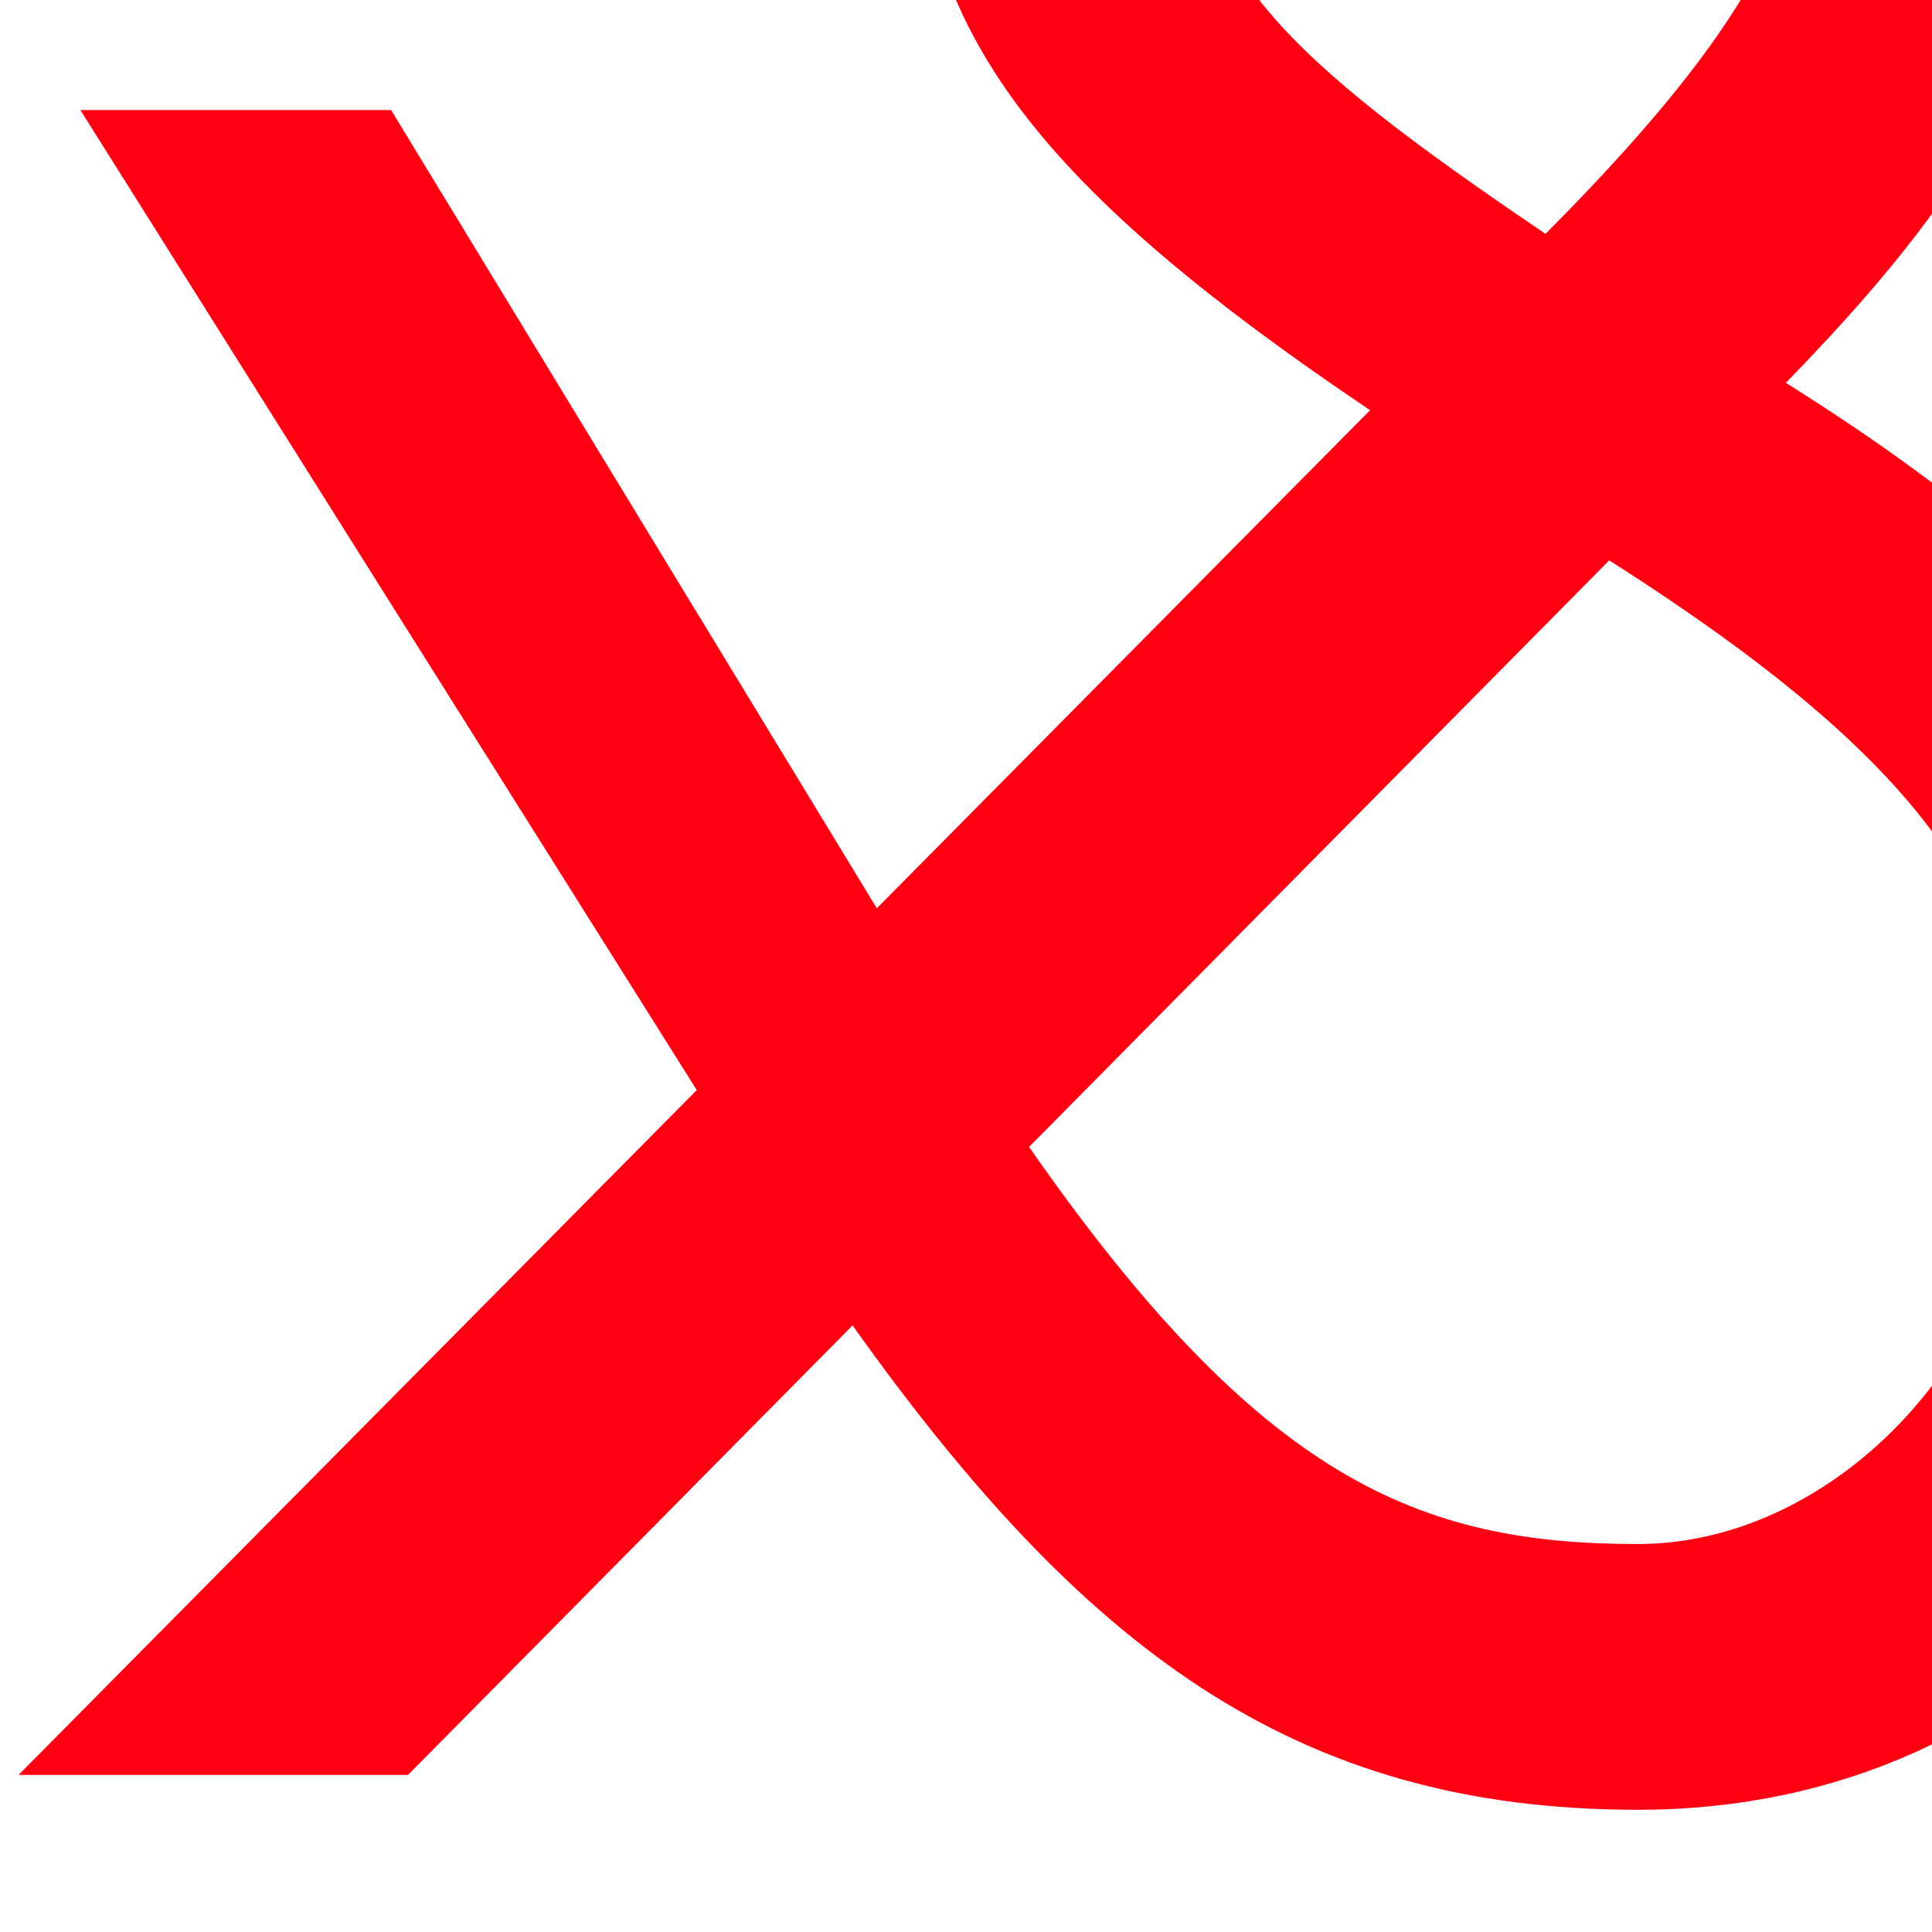
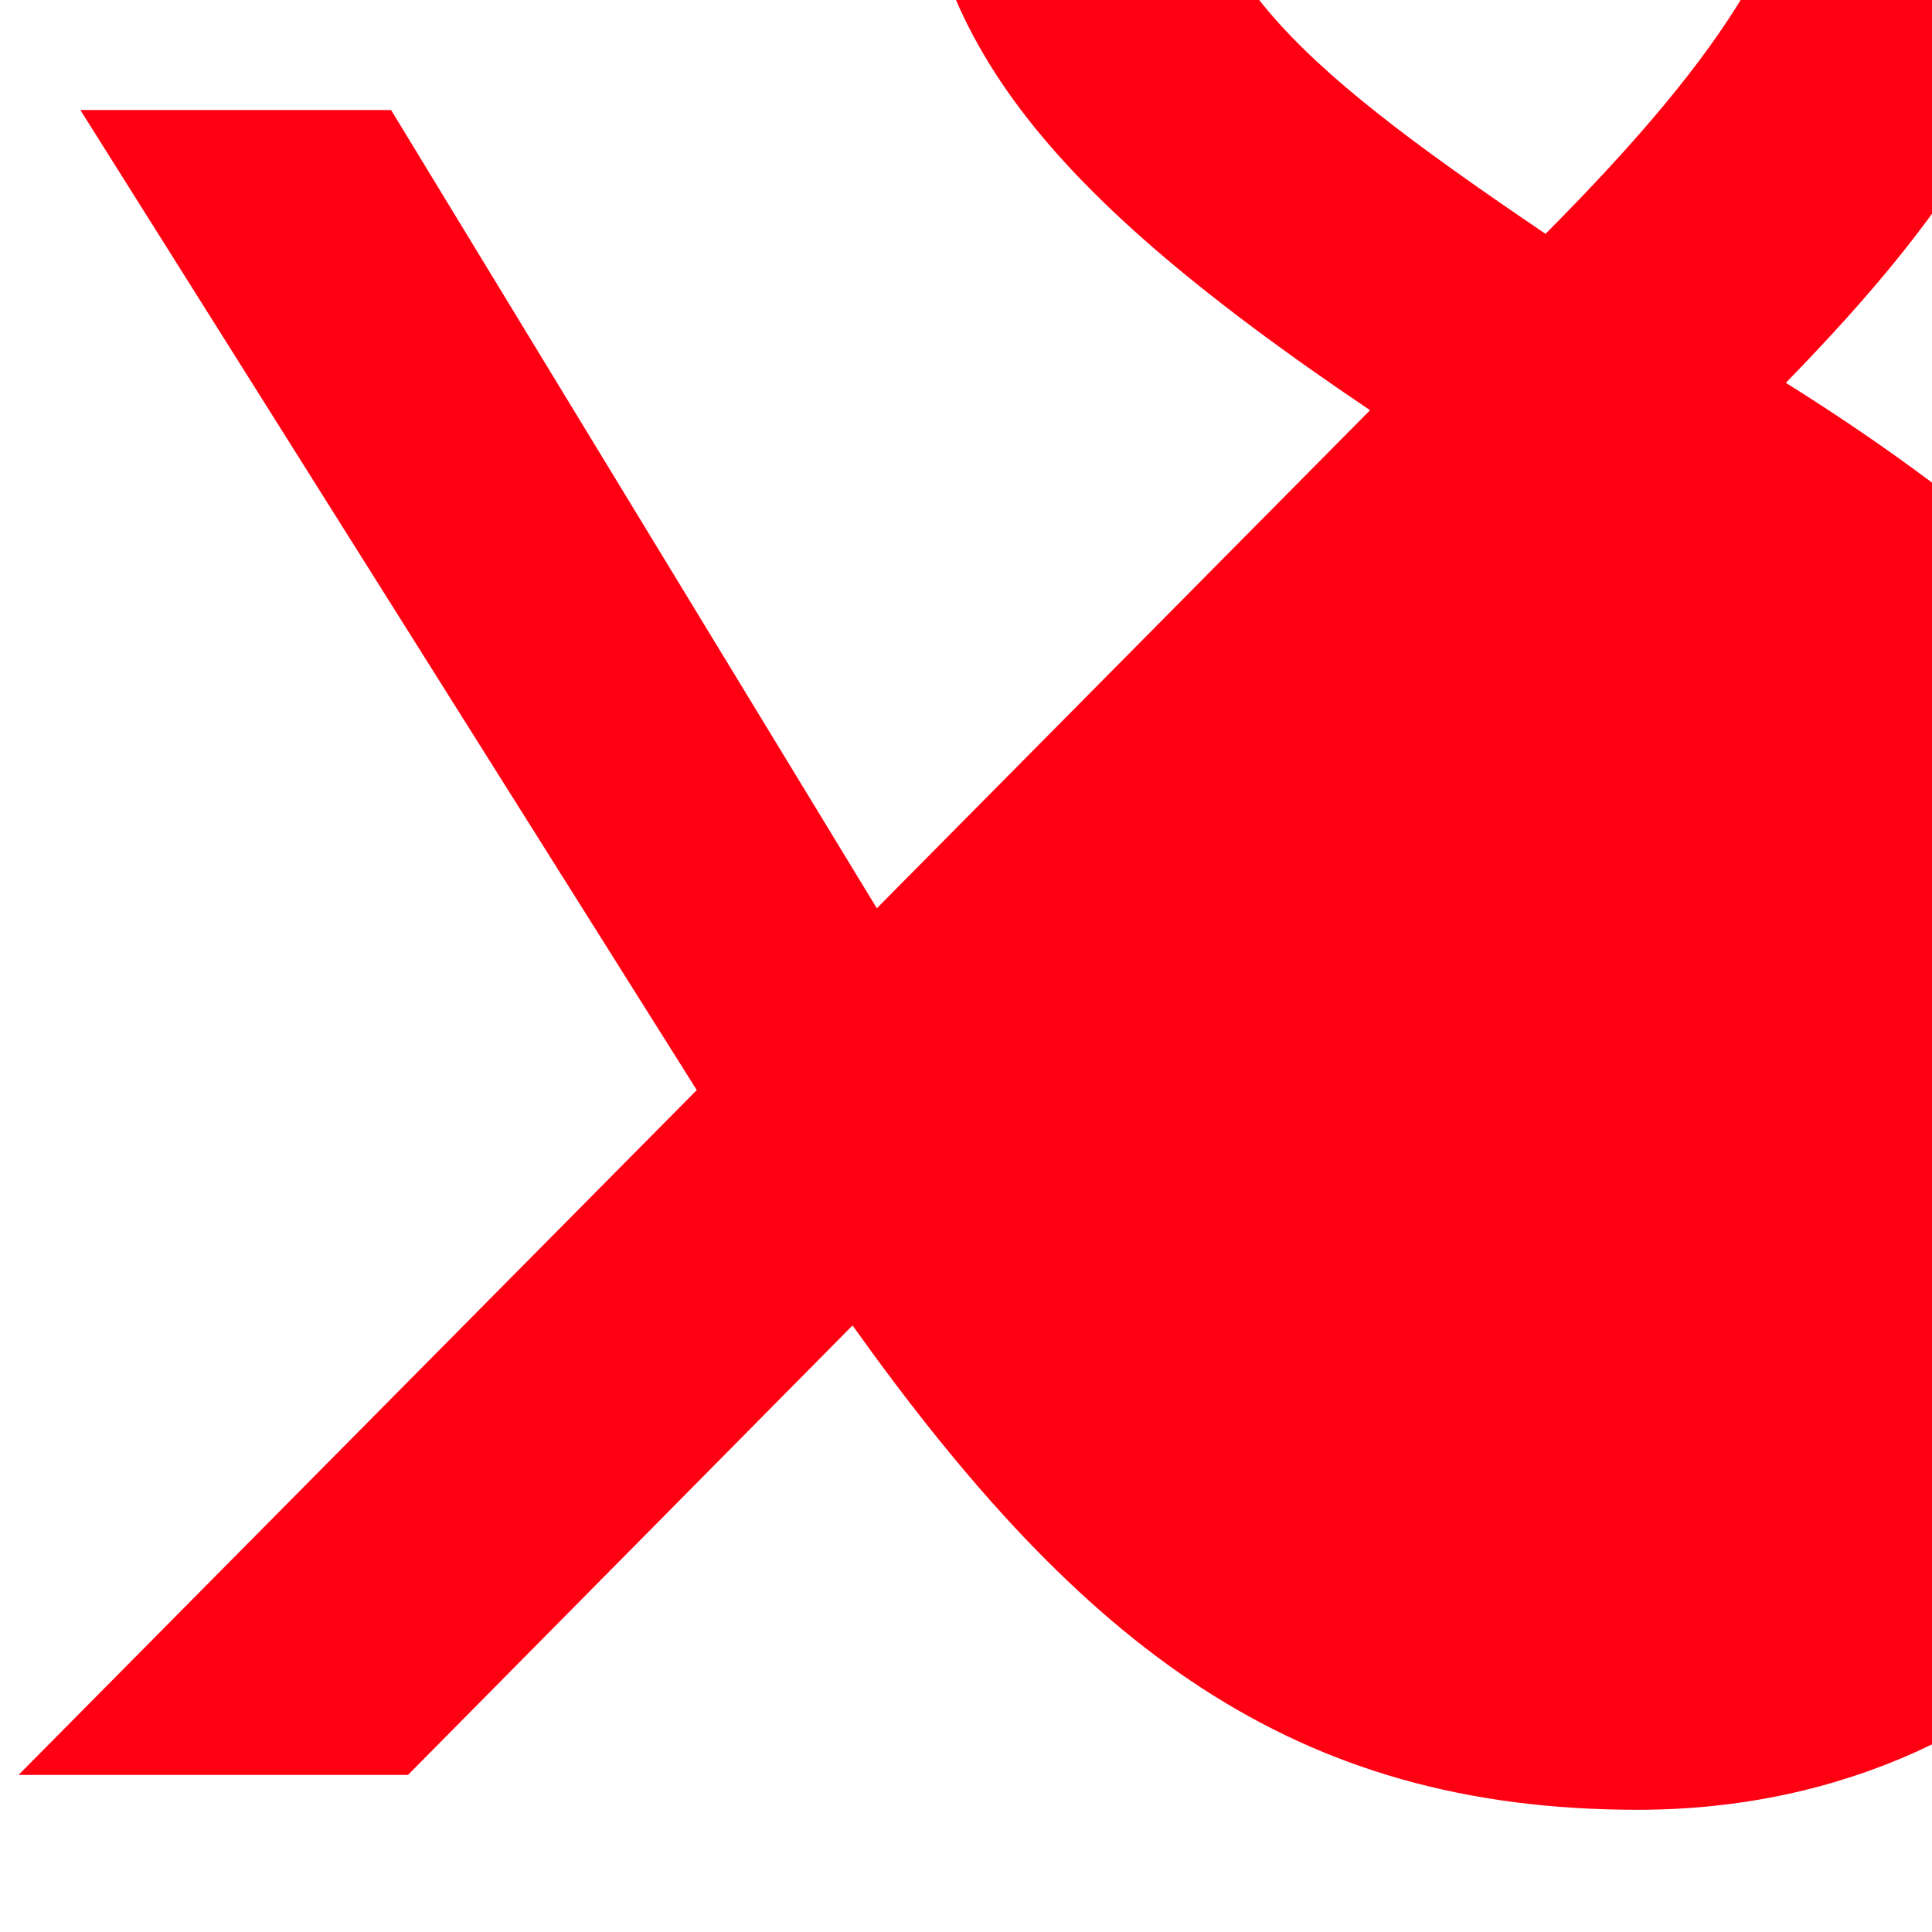
<svg xmlns="http://www.w3.org/2000/svg" id="_Шар_1" data-name="Шар_1" viewBox="0 0 512 512">
  <defs>
    <style>      .cls-1 {        fill: #ff0013;      }    </style>
  </defs>
-   <path class="cls-1" d="M473.26,101.46c44.45-45.65,76.28-89.52,76.28-154.04,0-41.34-13.88-79.93-39.09-108.67-28.67-32.7-69.47-49.98-117.96-49.98-85.43,0-149.85,66.61-149.85,154.95,0,62.14,28.93,103.37,120.44,164.99l-130.71,131.99L103.65,29.17H21.3l163.35,259.71L4.92,470.37h103.21l117.8-119.11c60.78,85.19,116.75,128.35,208.05,128.35,110.18,0,176.02-90.06,176.02-177.14,0-81.17-39.01-139.79-136.74-201.02ZM409.58,61.97c-69.75-47.21-94.66-70.81-94.66-118.24,0-42.05,24.83-87.3,79.36-87.3s83.87,34.02,83.87,91c0,32.42-19.37,65.1-68.57,114.54ZM426.46,148.51c92.13,58.61,109.44,96.86,109.44,150.27,0,57.78-48.58,110.4-101.92,110.4-57.8,0-99.85-17.03-161.26-105.23l153.74-155.44Z" />
+   <path class="cls-1" d="M473.26,101.46c44.45-45.65,76.28-89.52,76.28-154.04,0-41.34-13.88-79.93-39.09-108.67-28.67-32.7-69.47-49.98-117.96-49.98-85.43,0-149.85,66.61-149.85,154.95,0,62.14,28.93,103.37,120.44,164.99l-130.71,131.99L103.65,29.17H21.3l163.35,259.71L4.92,470.37h103.21l117.8-119.11c60.78,85.19,116.75,128.35,208.05,128.35,110.18,0,176.02-90.06,176.02-177.14,0-81.17-39.01-139.79-136.74-201.02ZM409.58,61.97c-69.75-47.21-94.66-70.81-94.66-118.24,0-42.05,24.83-87.3,79.36-87.3s83.87,34.02,83.87,91c0,32.42-19.37,65.1-68.57,114.54ZM426.46,148.51l153.74-155.44Z" />
</svg>